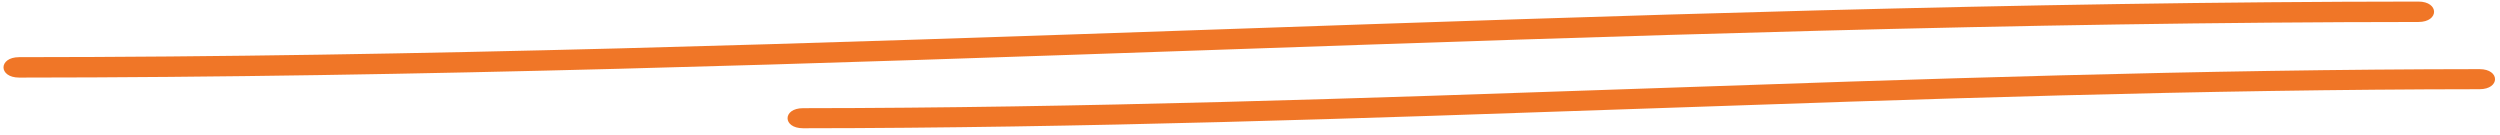
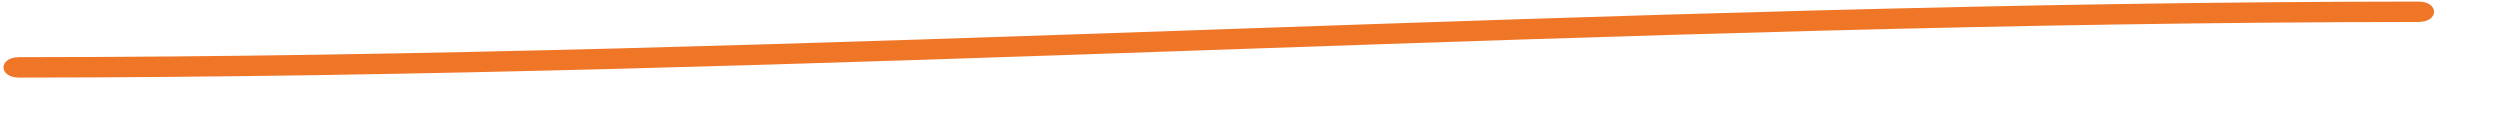
<svg xmlns="http://www.w3.org/2000/svg" width="296" height="16" viewBox="0 0 296 16" fill="none">
  <path d="M2.268 9.186C97.079 9.137 191.529 2.644 286.34 2.603C288.812 2.603 288.812 0.186 286.34 0.186C191.529 0.234 97.079 6.727 2.268 6.768C-0.204 6.768 -0.204 9.186 2.268 9.186Z" fill="#F07627" />
-   <path d="M95.081 15.185C161.337 15.138 227.323 10.609 293.579 10.562C296.025 10.562 296.025 8.186 293.579 8.186C227.323 8.233 161.337 12.762 95.081 12.809C92.635 12.809 92.635 15.185 95.081 15.185Z" fill="#F07627" />
</svg>